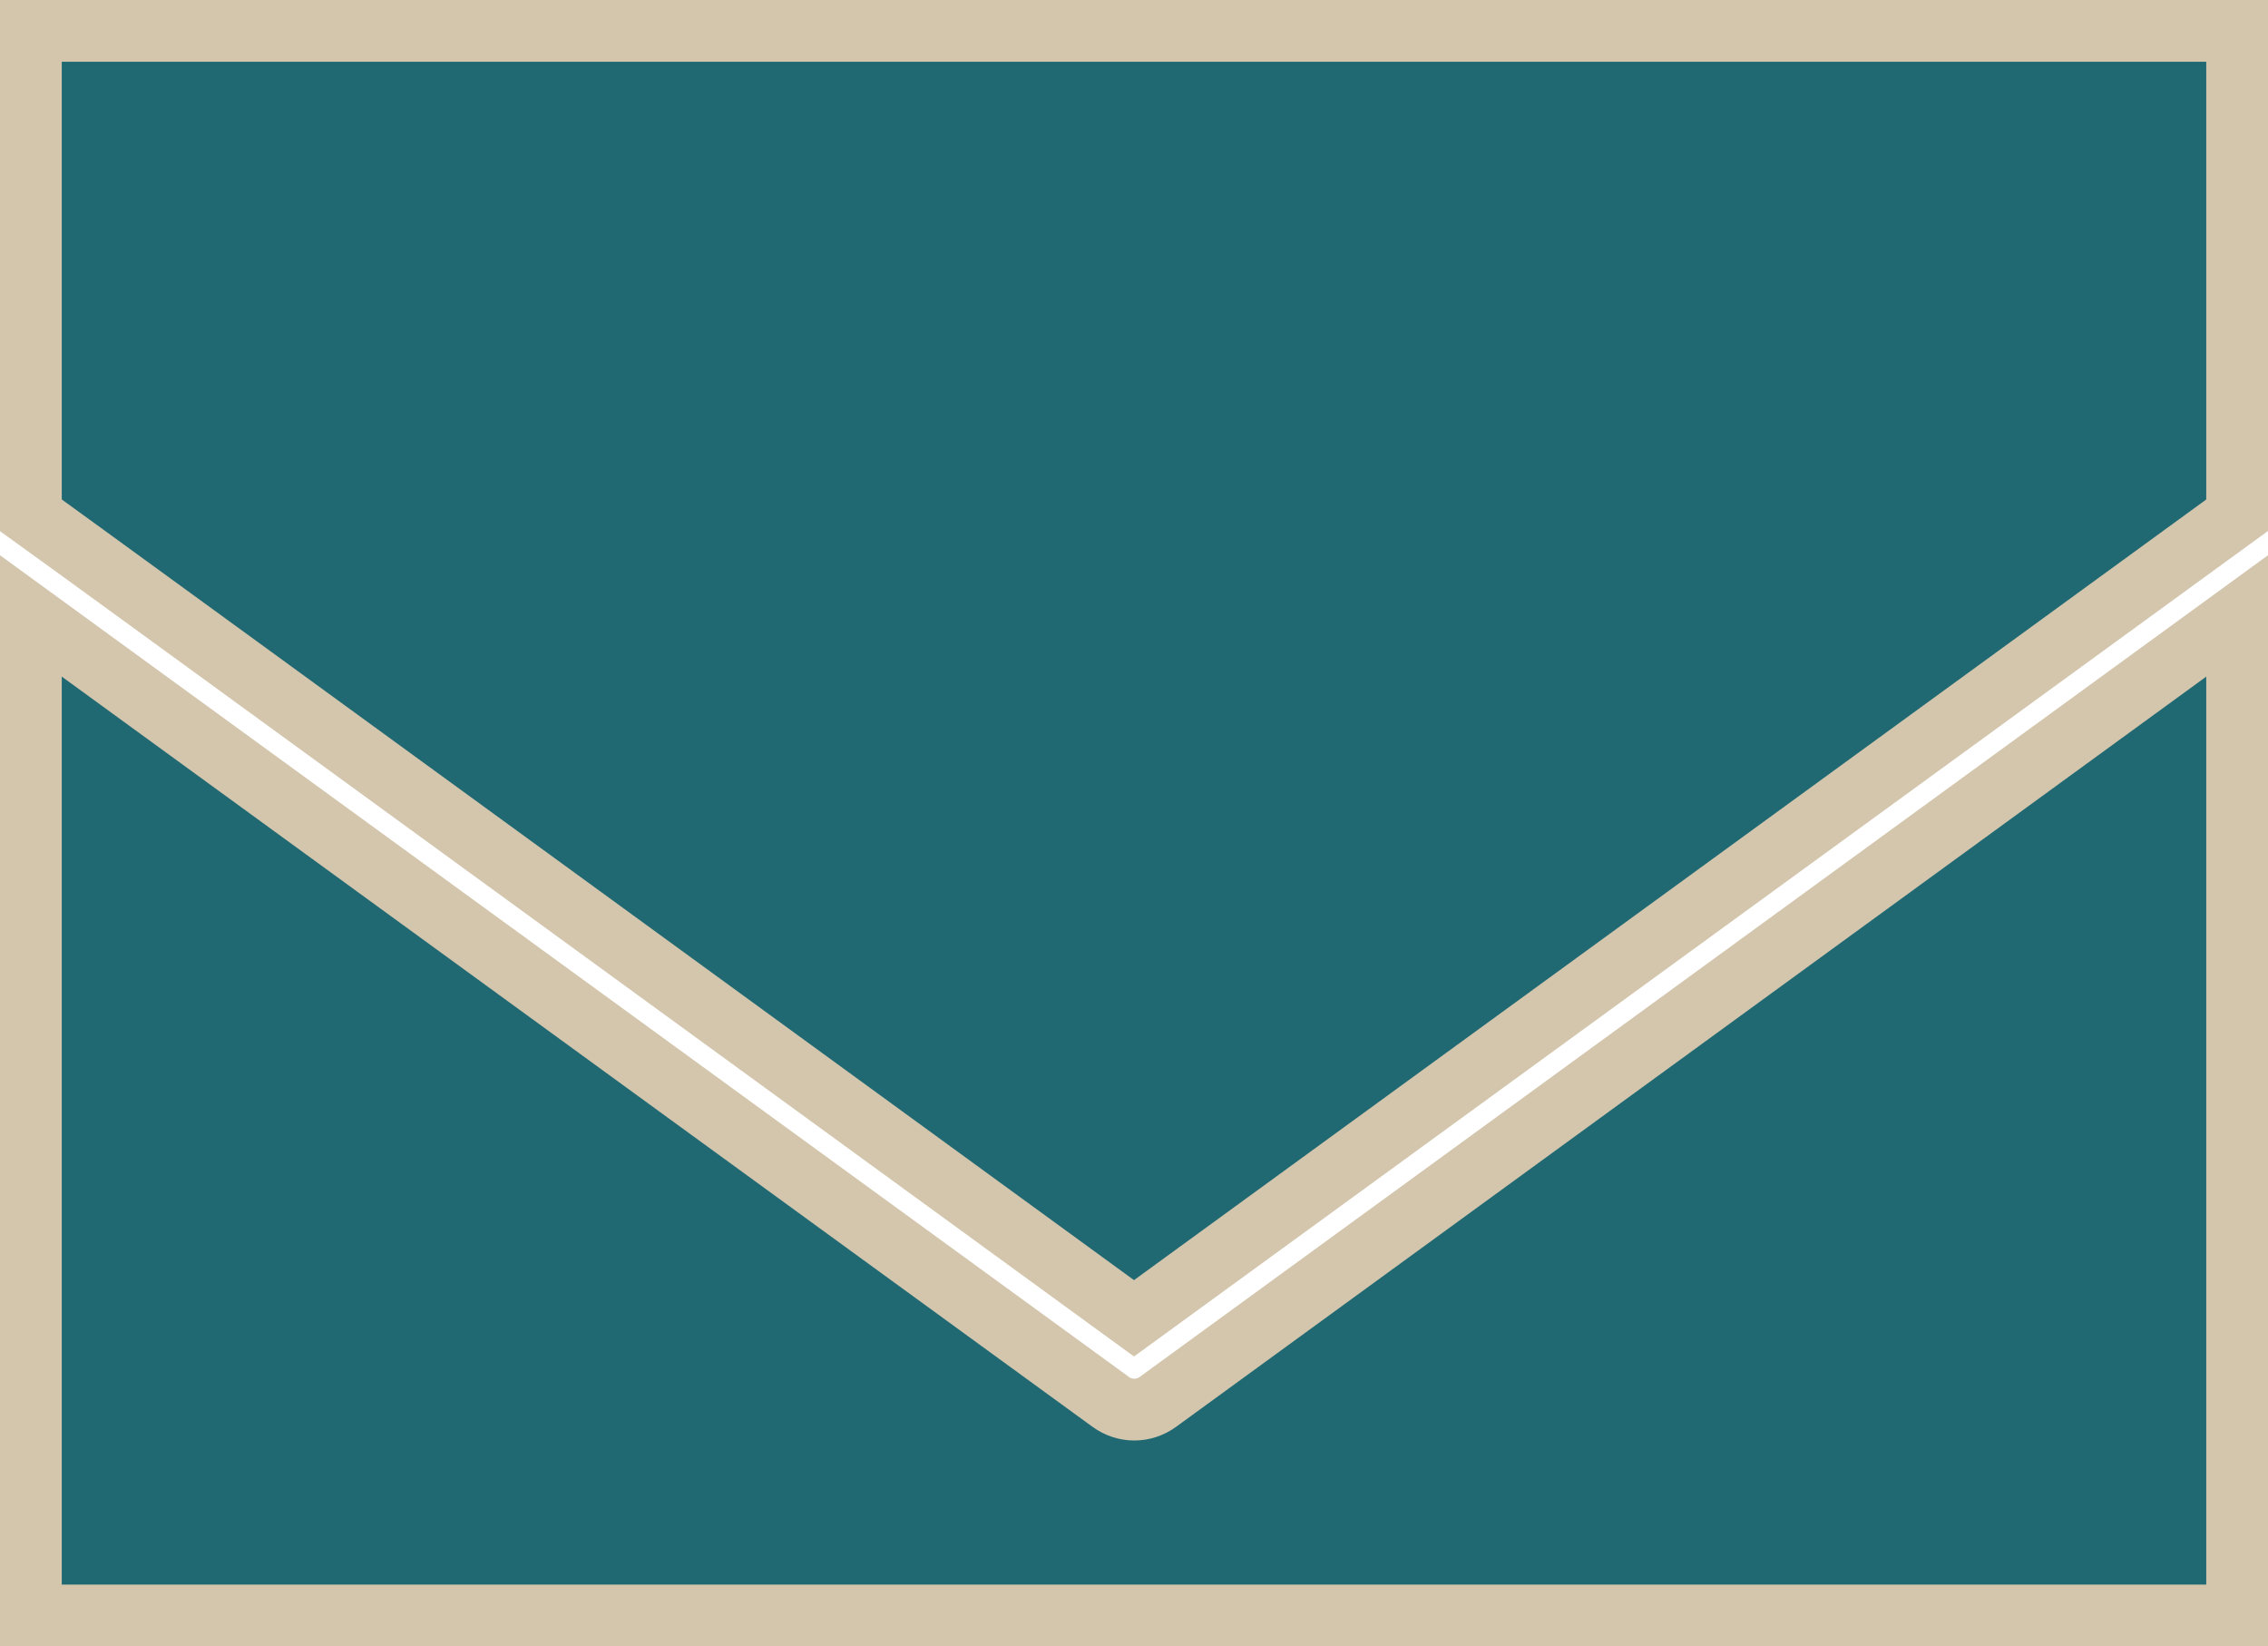
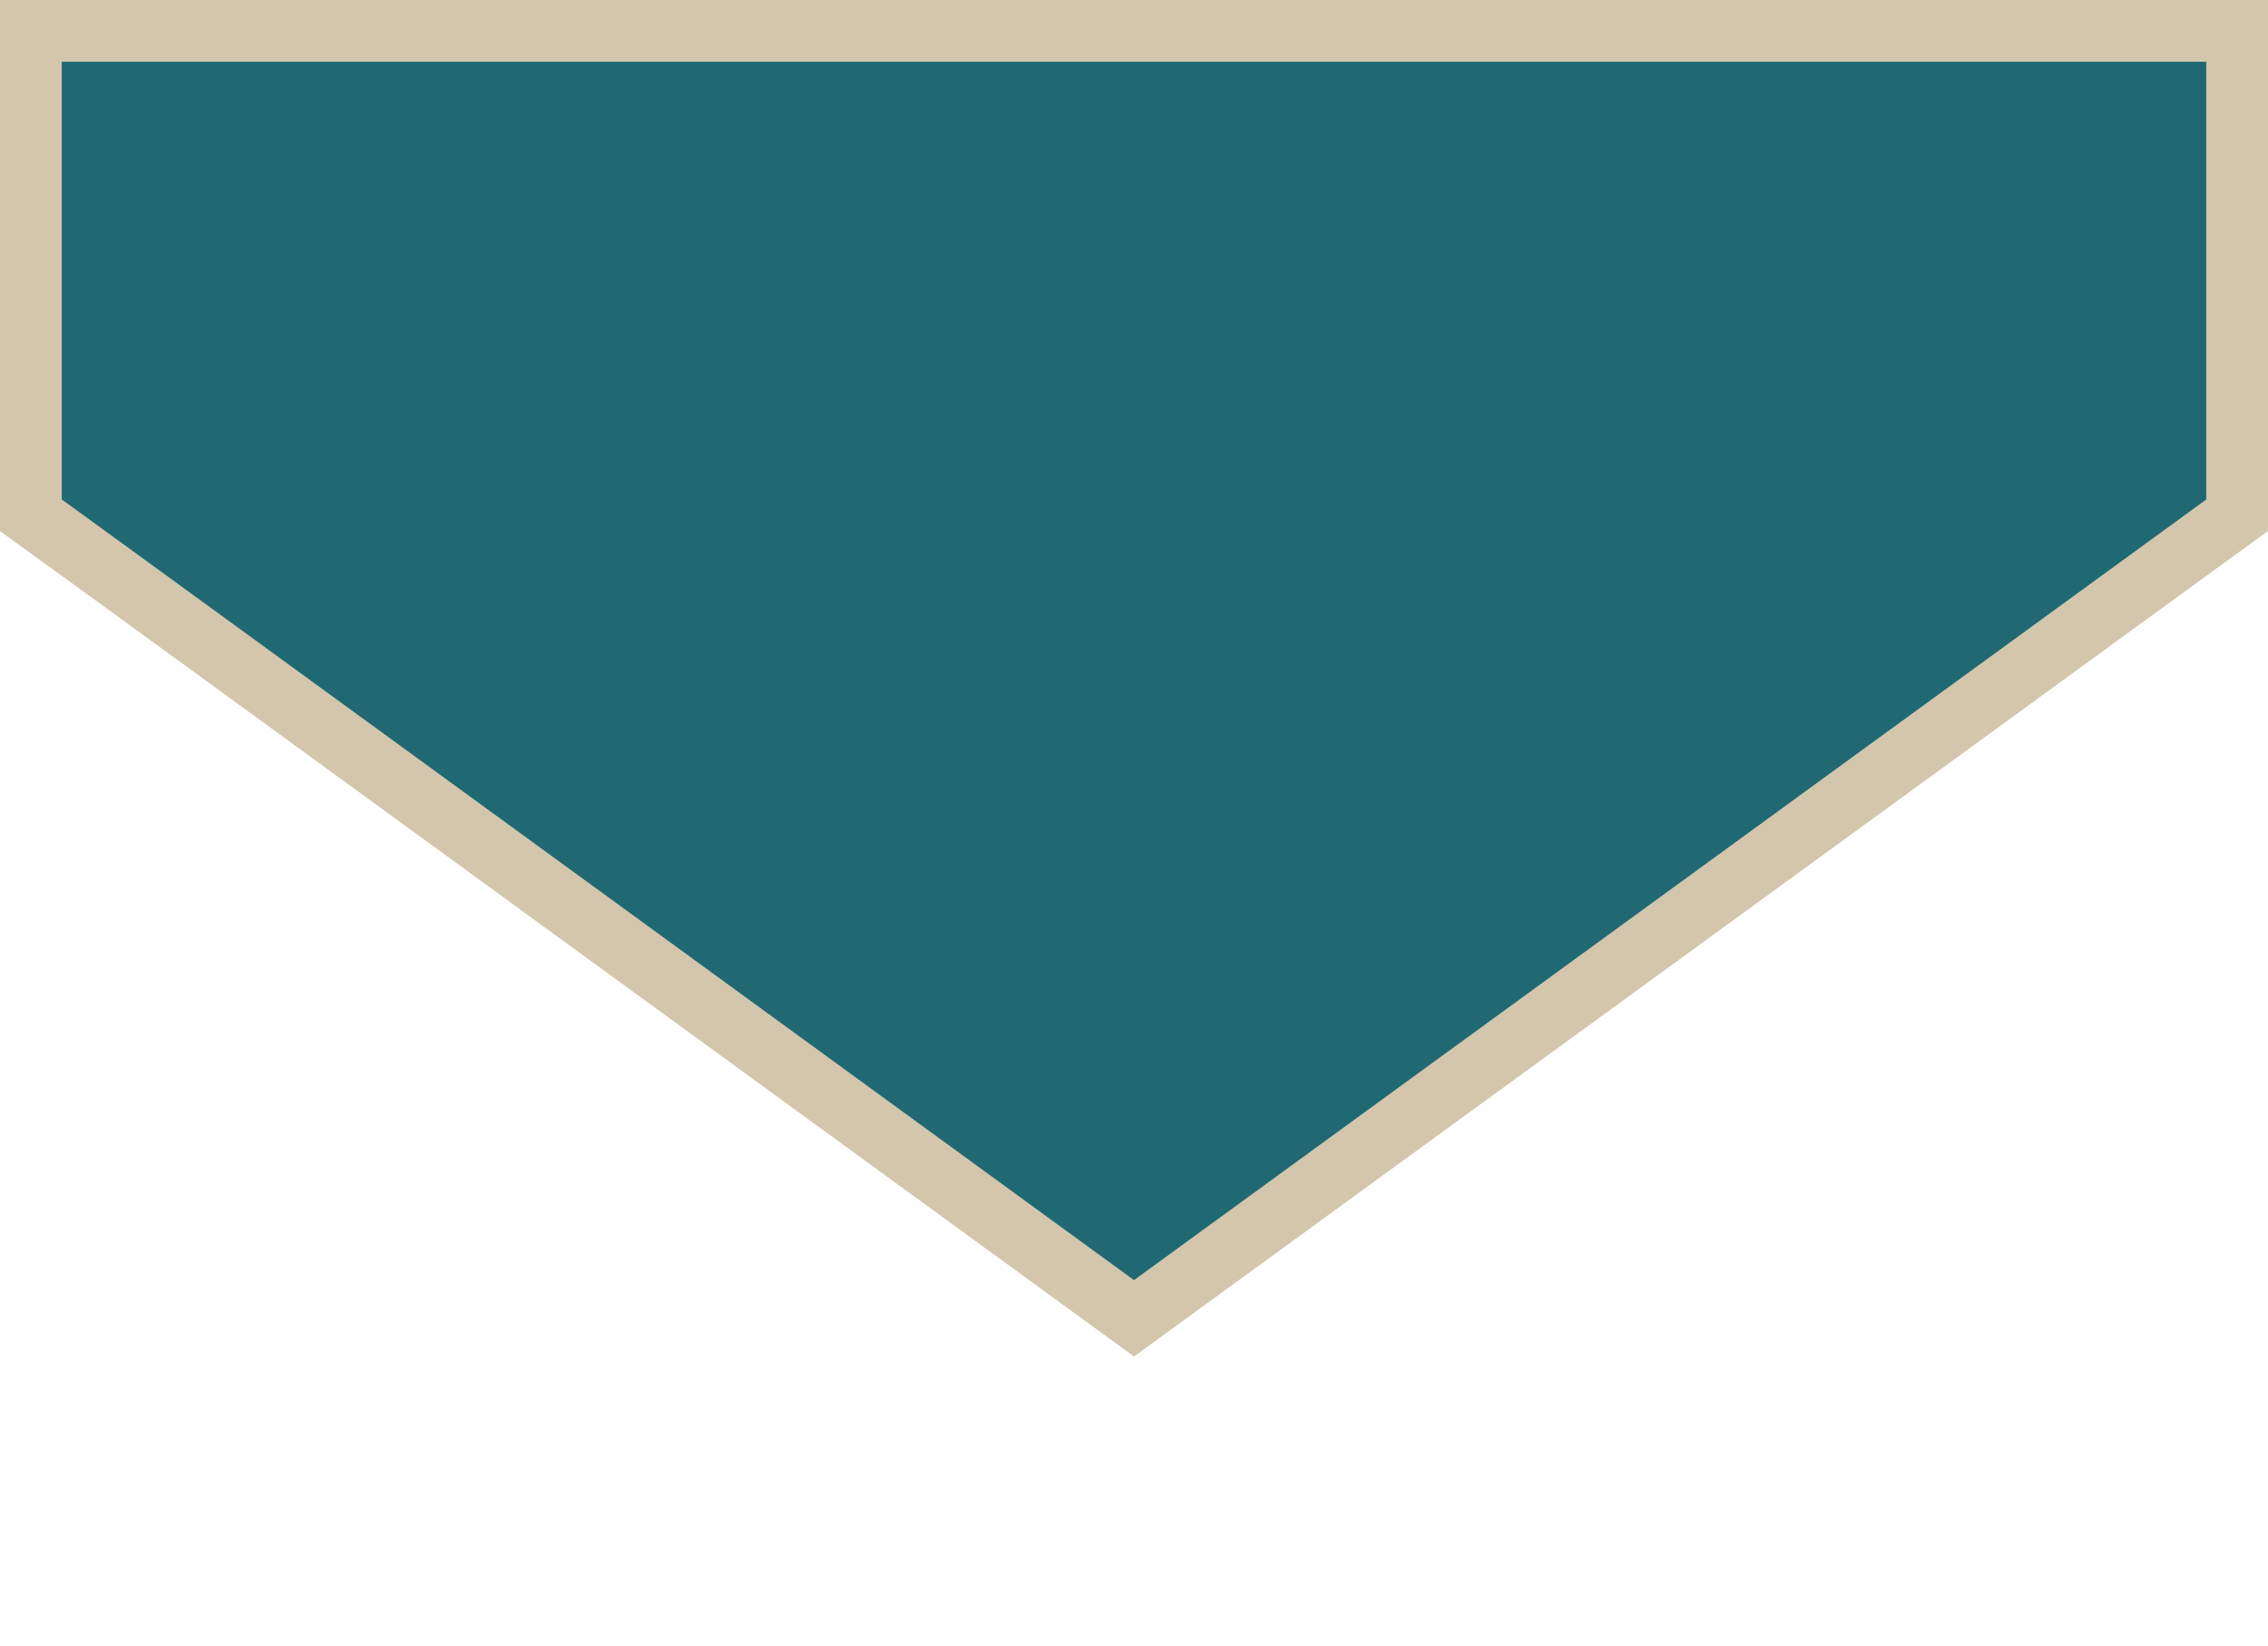
<svg xmlns="http://www.w3.org/2000/svg" id="_イヤー_2" viewBox="0 0 36.72 26.65">
  <defs>
    <style>.cls-1{fill:none;stroke:#d3c6ad;}.cls-2{fill:#206973;}</style>
  </defs>
  <g id="BOTTOM">
    <g>
      <g>
-         <path class="cls-2" d="M.5,26.15H36.22V9.97l-17.47,12.72c-.23,.17-.54,.17-.77,0L.5,9.97V26.15Z" />
        <path class="cls-2" d="M36.22,8.34V.5H.5v7.84c.52,.37,17.13,12.47,17.86,13,.73-.53,17.35-12.63,17.86-13Z" />
      </g>
      <g>
-         <path class="cls-1" d="M.5,26.15H36.22V9.97l-17.47,12.72c-.23,.17-.54,.17-.77,0L.5,9.97V26.15Z" />
        <path class="cls-1" d="M36.22,8.34V.5H.5v7.84c.52,.37,17.13,12.47,17.86,13,.73-.53,17.35-12.63,17.86-13Z" />
      </g>
    </g>
  </g>
</svg>